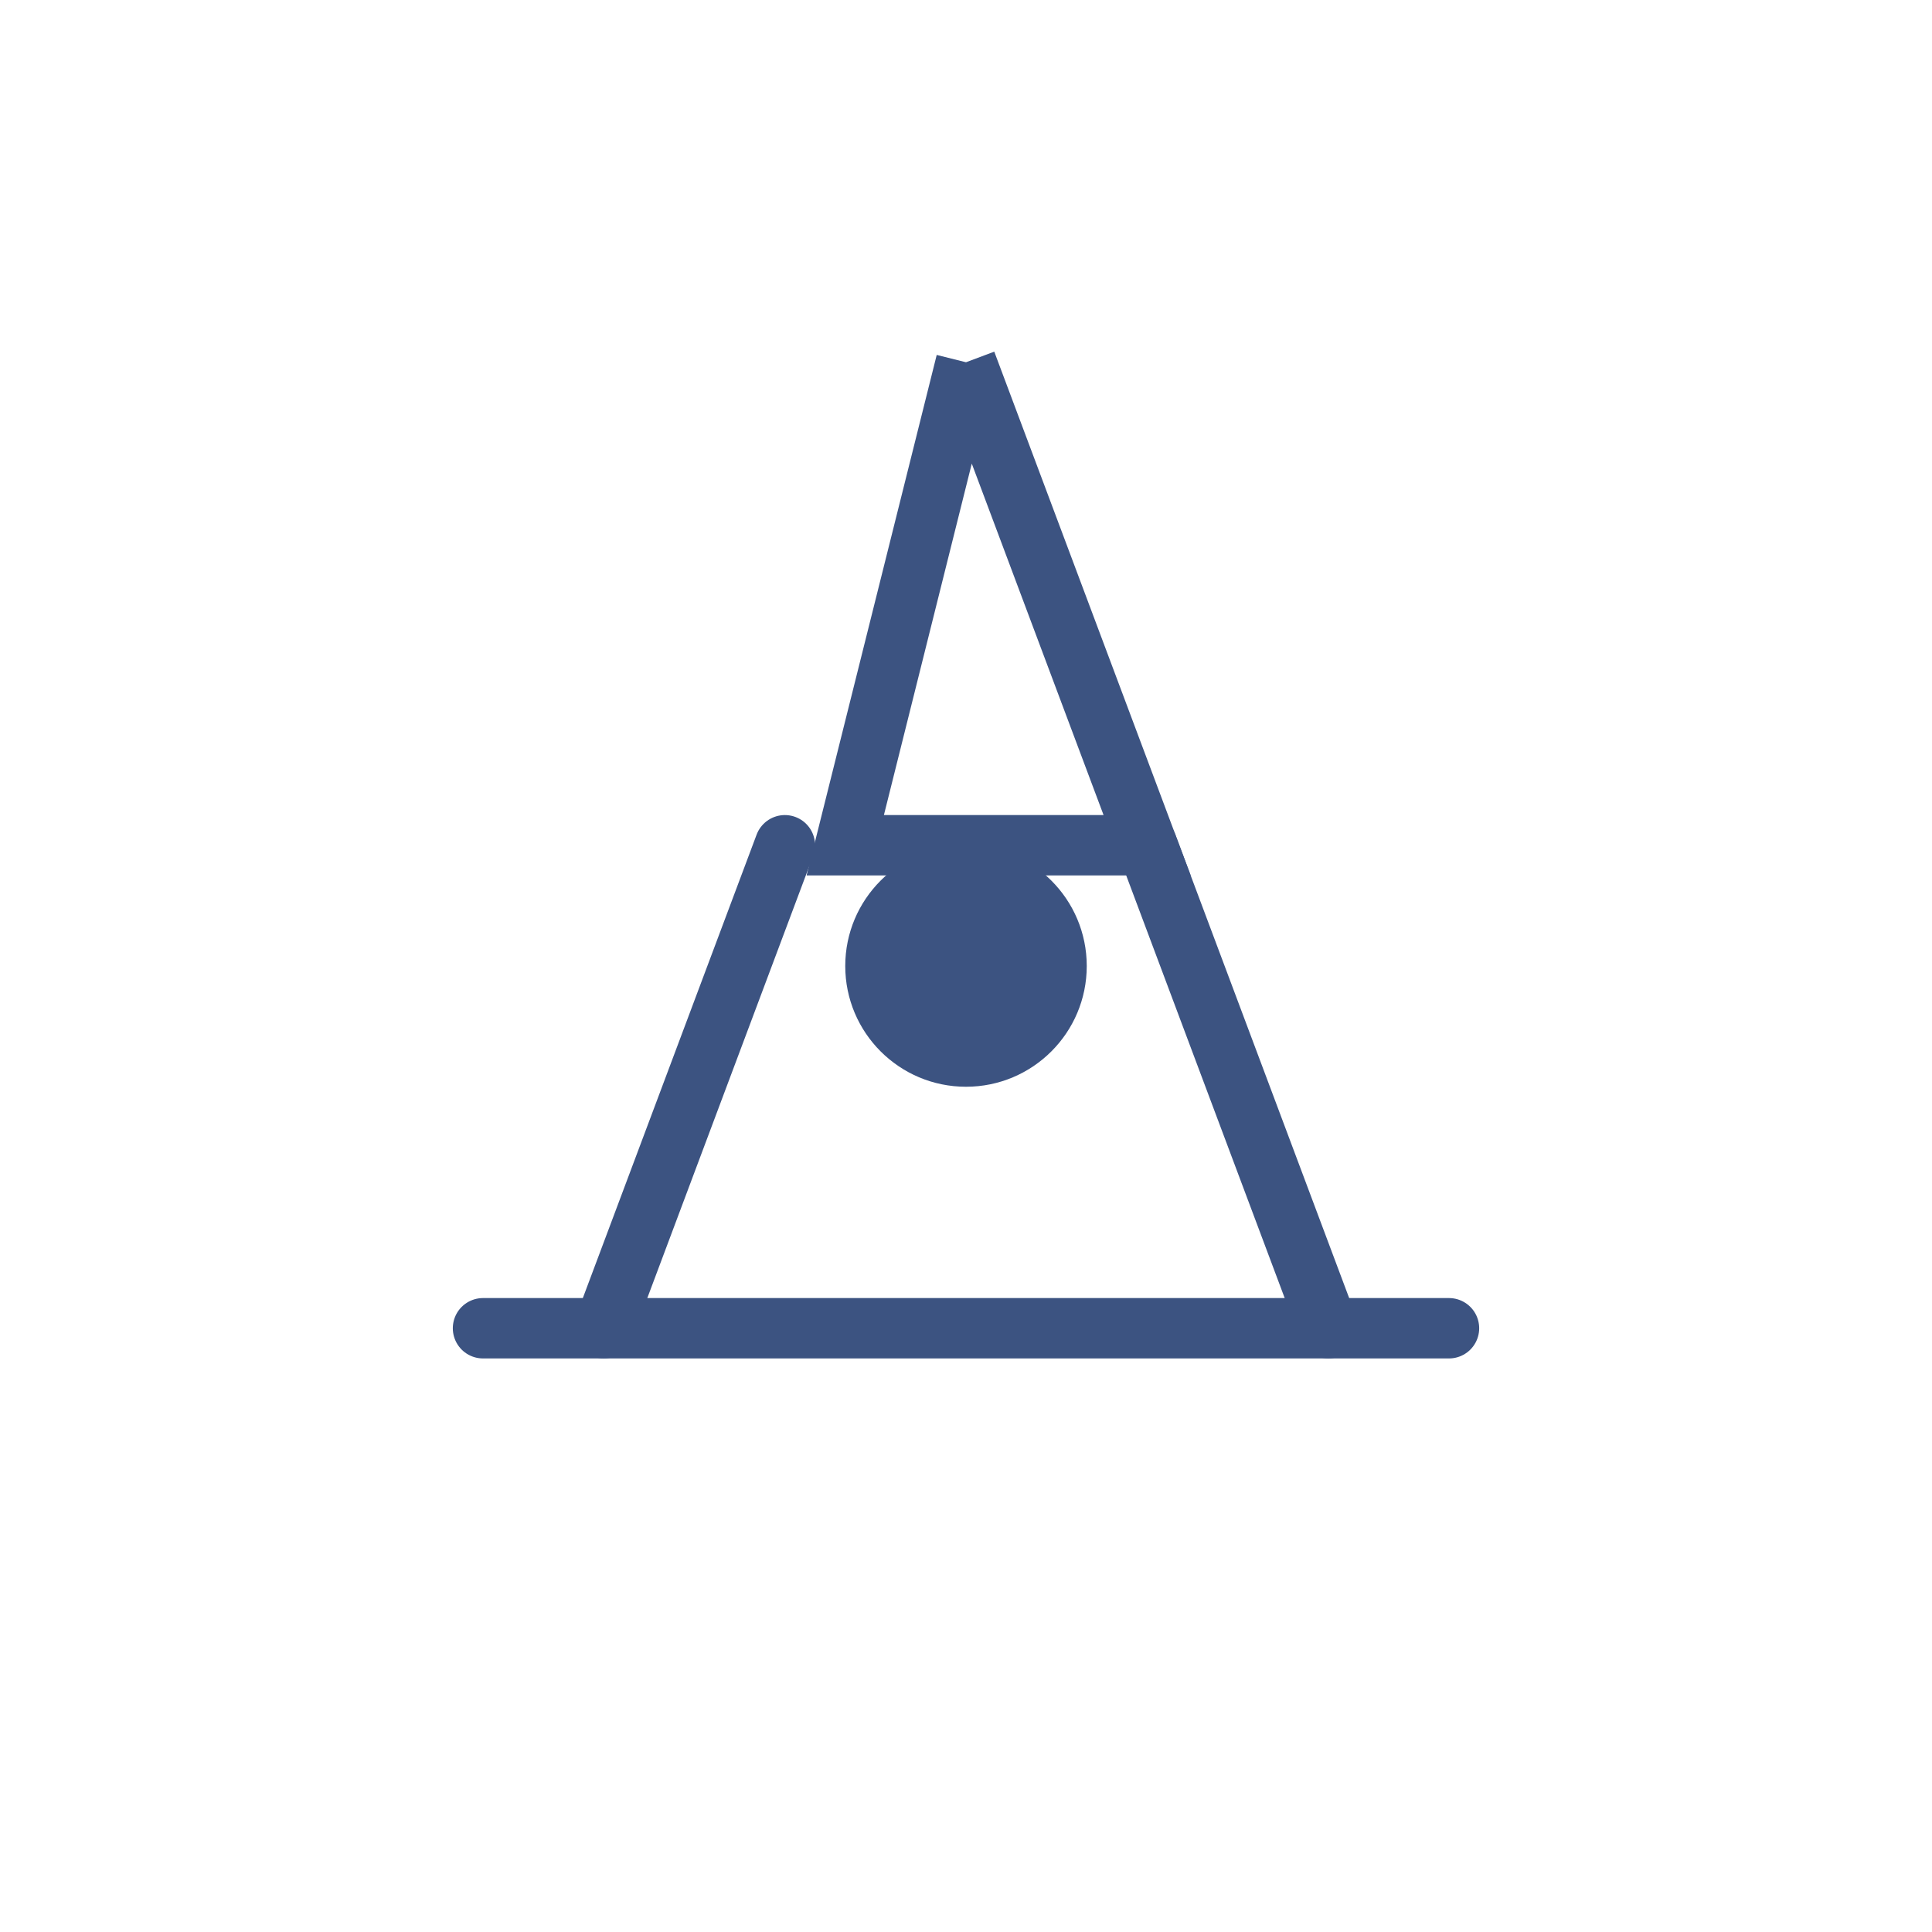
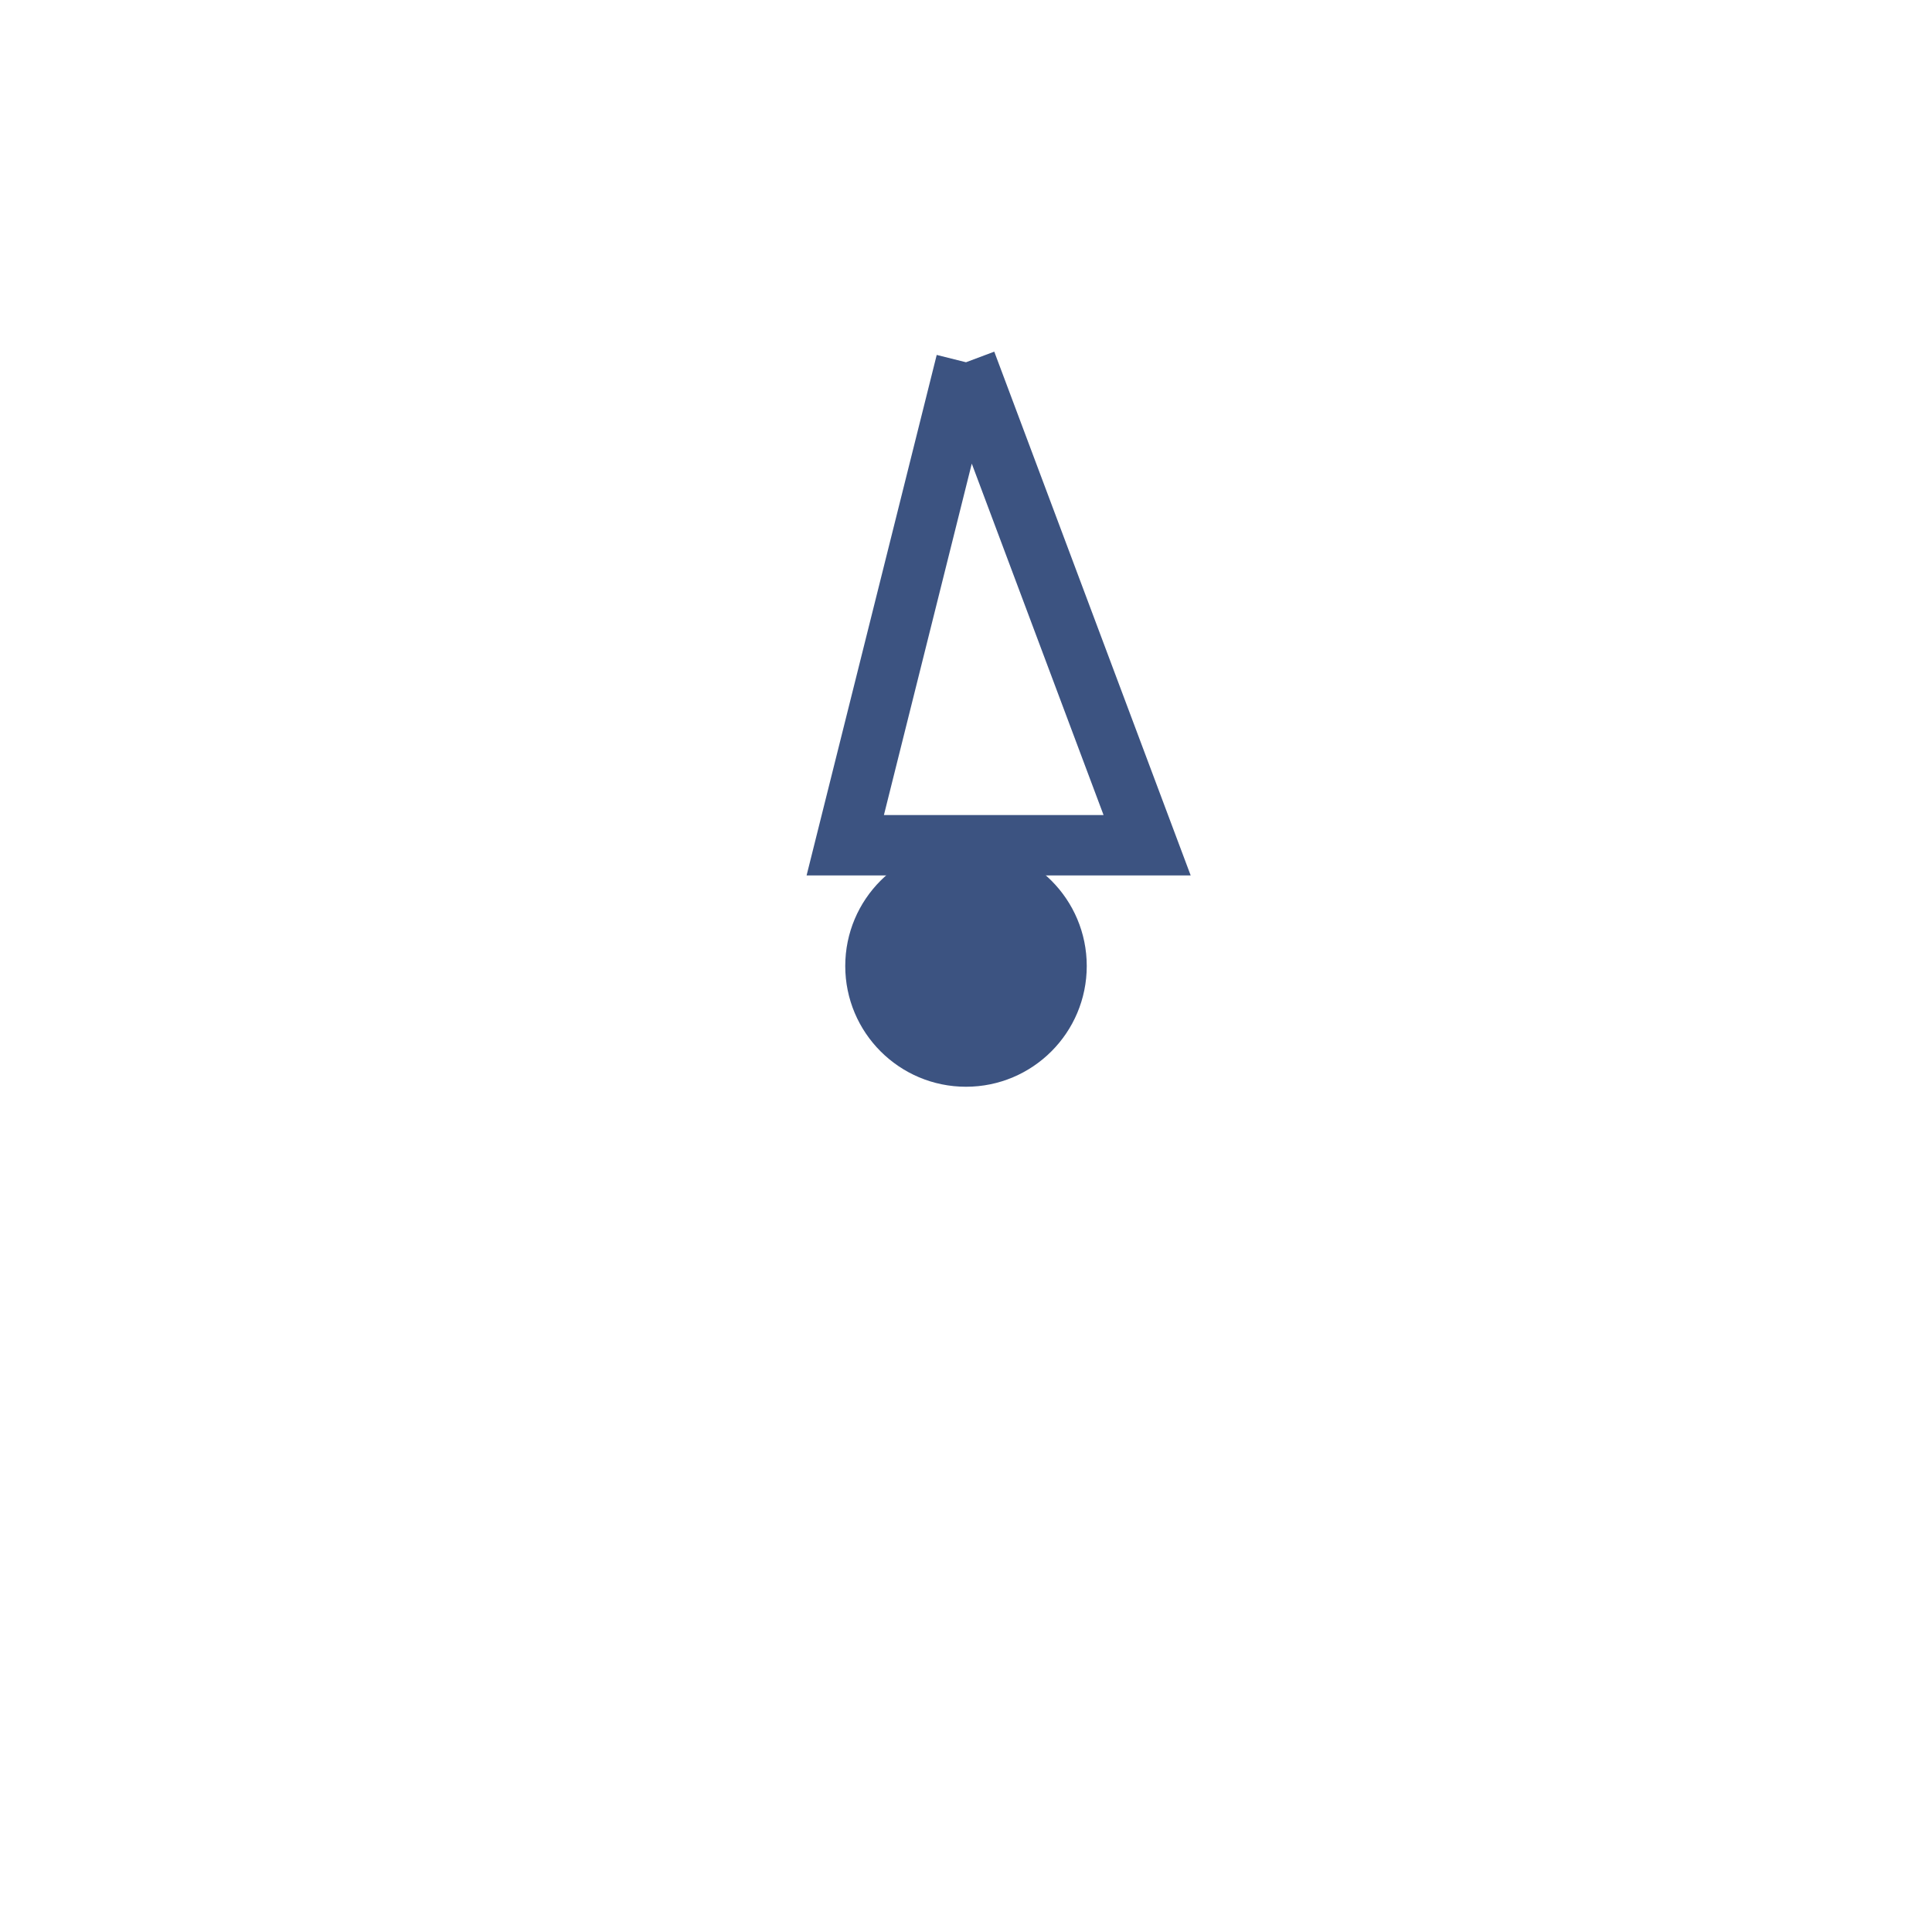
<svg xmlns="http://www.w3.org/2000/svg" width="64" height="64" viewBox="0 0 64 64" fill="none">
  <path d="M32 12 L38 28 L28 28 L32 12" stroke="#3C5381" stroke-width="2" fill="none" />
-   <path d="M26 28 L20 44" stroke="#3C5381" stroke-width="2" stroke-linecap="round" />
-   <path d="M38 28 L44 44" stroke="#3C5381" stroke-width="2" stroke-linecap="round" />
-   <path d="M16 44 L48 44" stroke="#3C5381" stroke-width="2" stroke-linecap="round" />
  <circle cx="32" cy="32" r="4" fill="#3C5381" />
</svg>